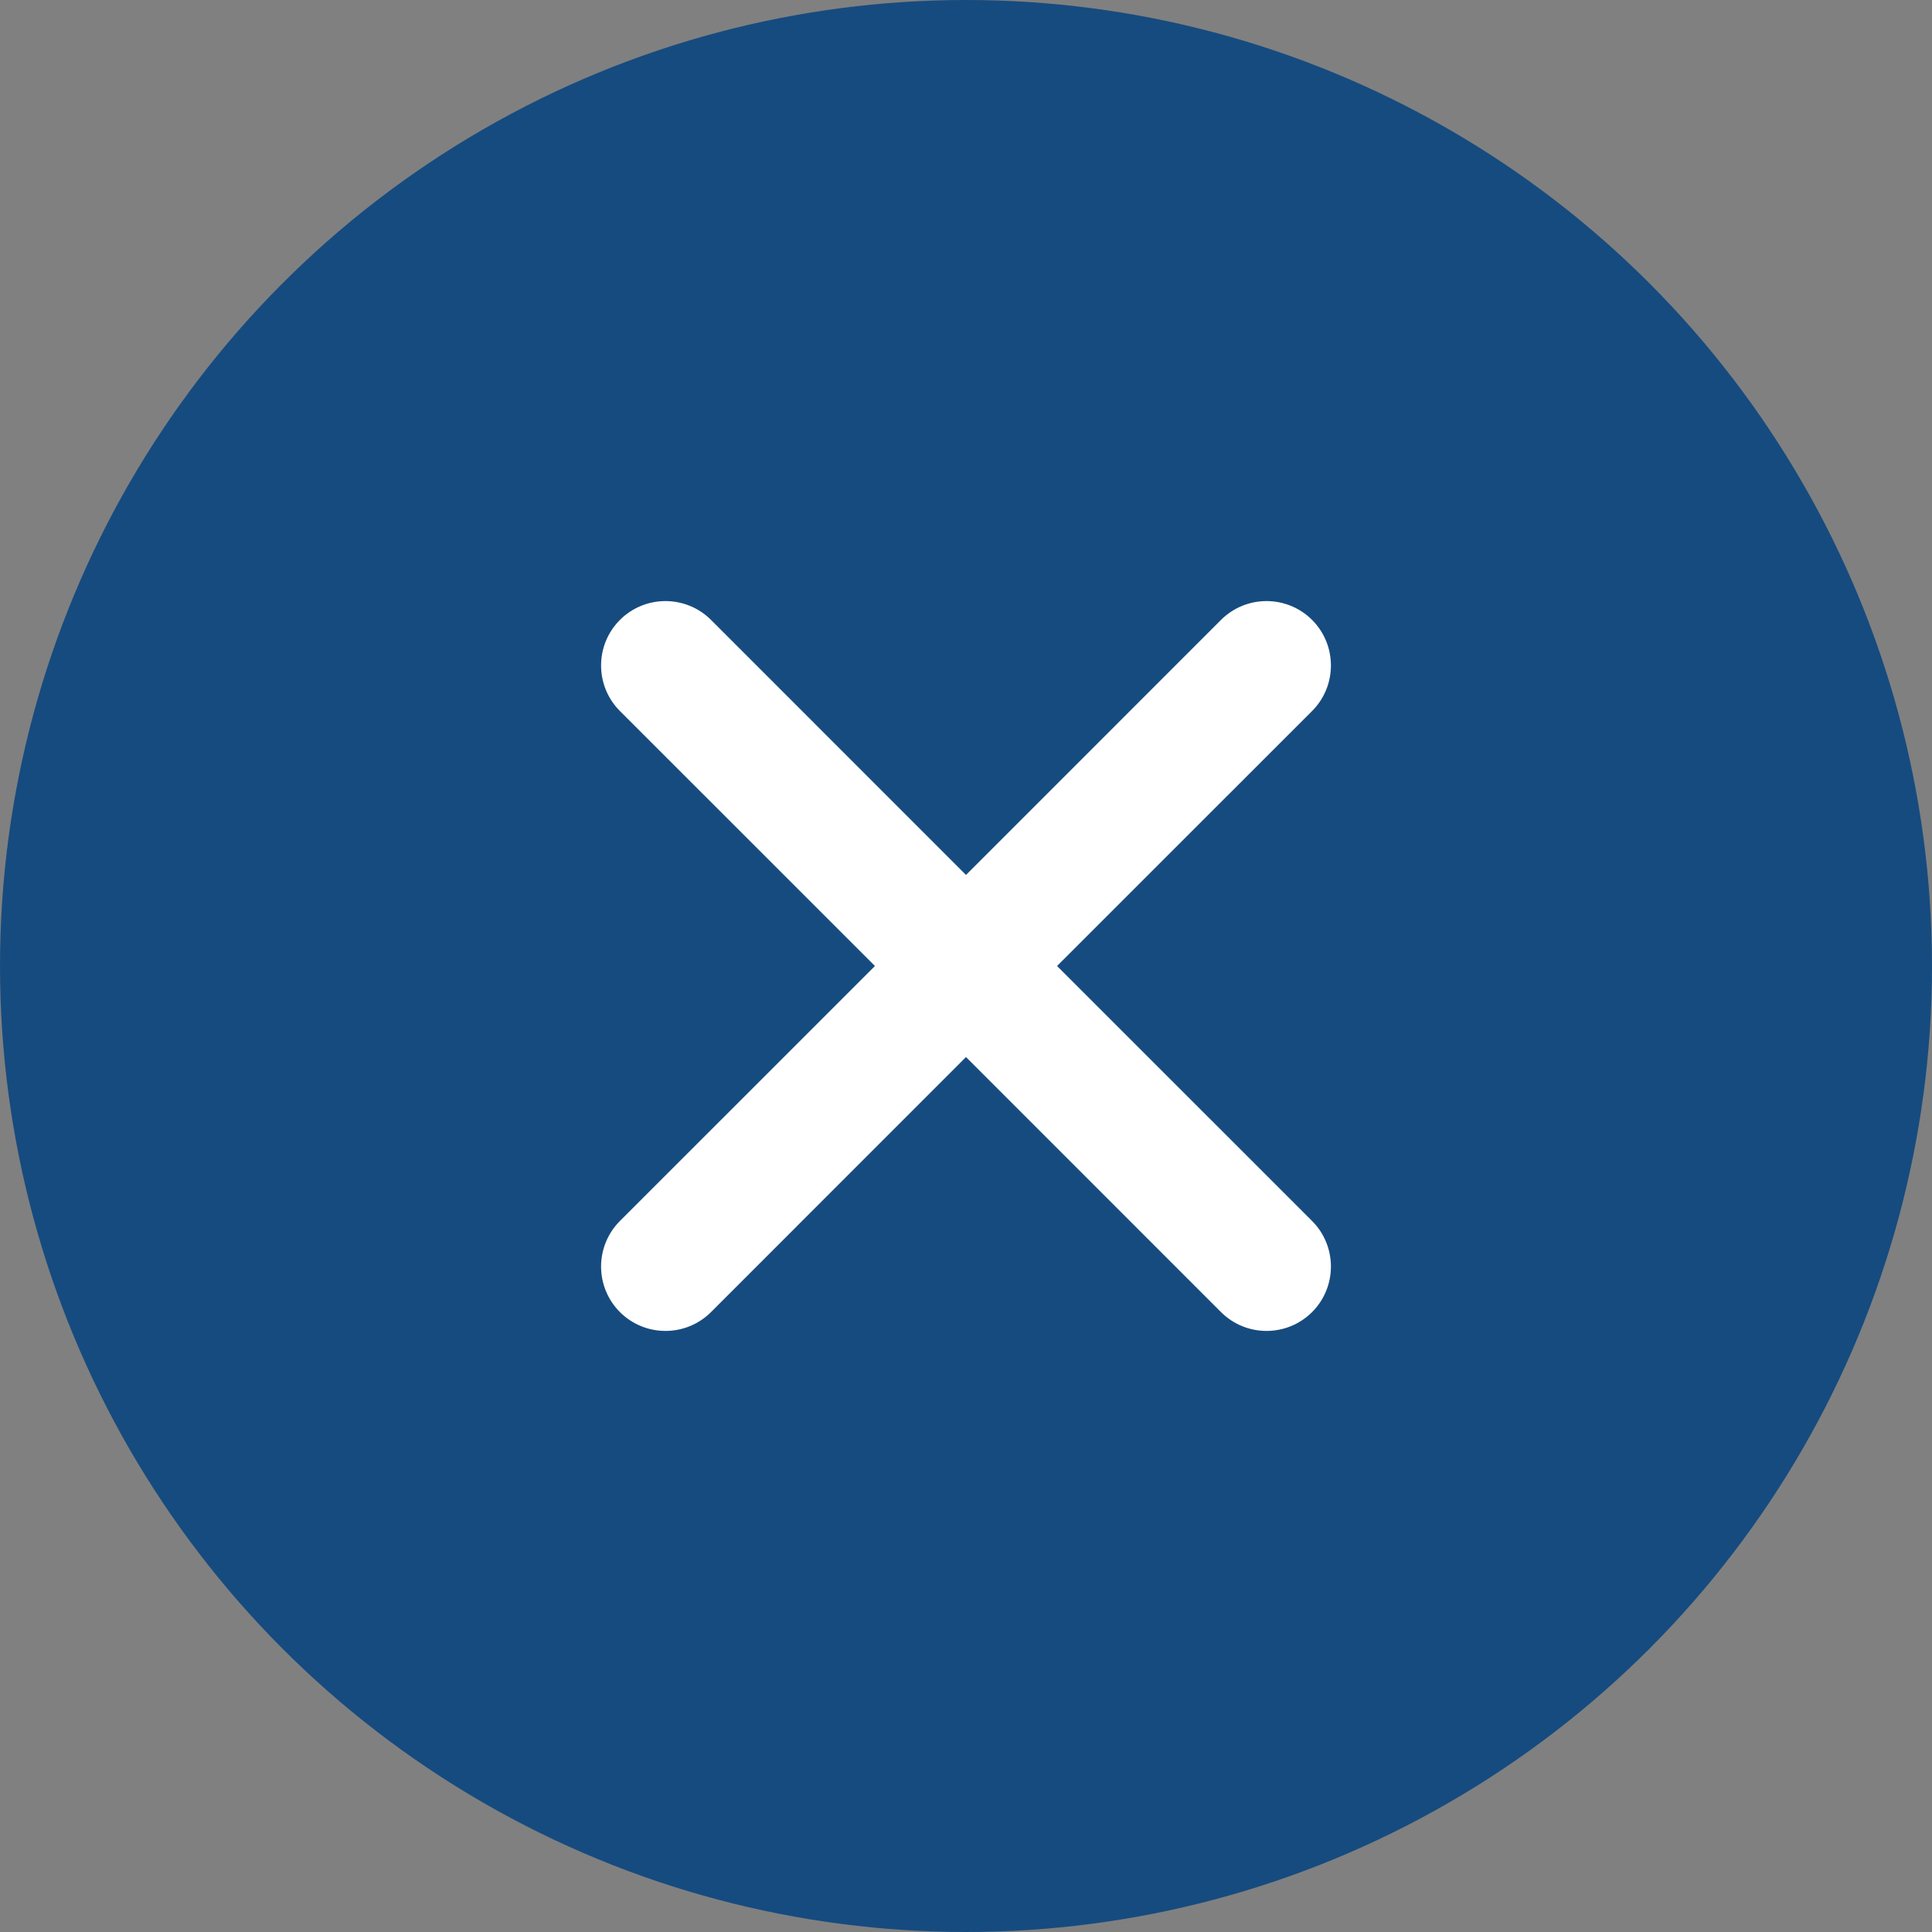
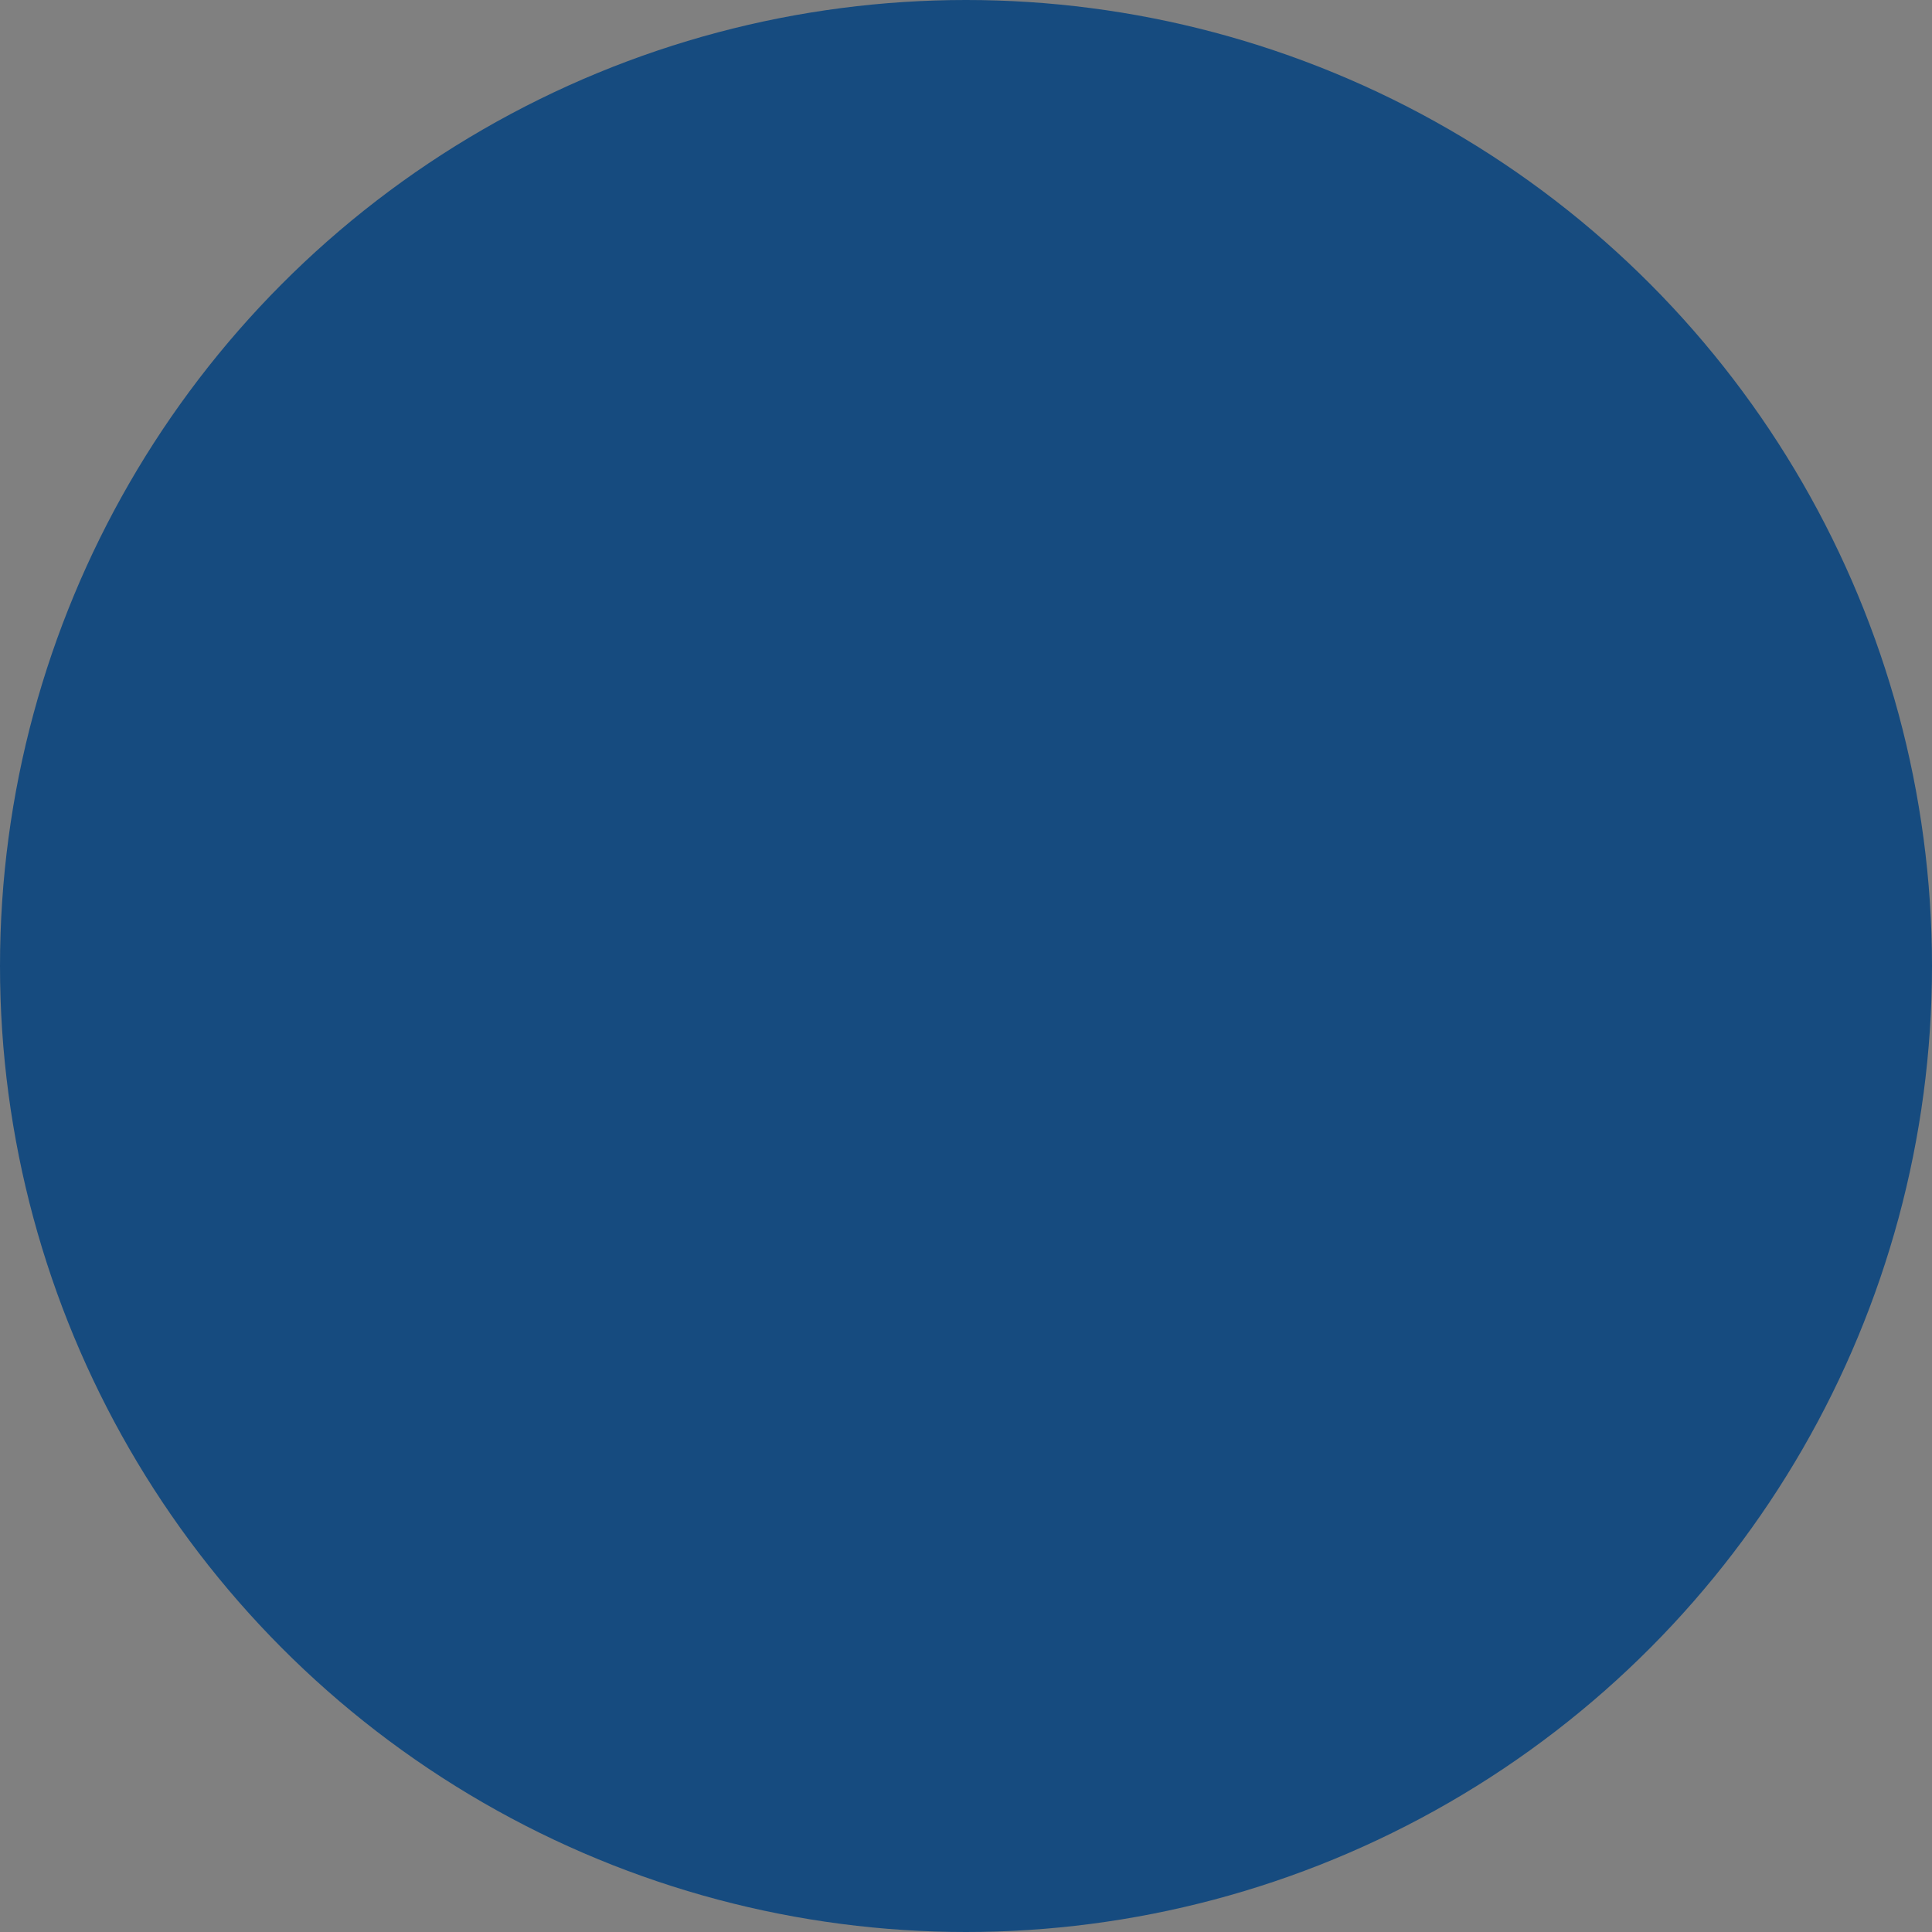
<svg xmlns="http://www.w3.org/2000/svg" width="45" height="45" viewBox="0 0 45 45" fill="none">
  <rect x="0" y="0" width="45" height="45" fill="#808080" stroke="none" />
  <circle cx="22.5" cy="22.5" r="22.5" fill="#164B7F" />
-   <path fill-rule="evenodd" clip-rule="evenodd" d="M14.439 14.439C15.025 13.854 15.975 13.854 16.561 14.439L22.5 20.379L28.439 14.439C29.025 13.854 29.975 13.854 30.561 14.439C31.146 15.025 31.146 15.975 30.561 16.561L24.621 22.5L30.561 28.439C31.146 29.025 31.146 29.975 30.561 30.561C29.975 31.146 29.025 31.146 28.439 30.561L22.5 24.621L16.561 30.561C15.975 31.146 15.025 31.146 14.439 30.561C13.854 29.975 13.854 29.025 14.439 28.439L20.379 22.5L14.439 16.561C13.854 15.975 13.854 15.025 14.439 14.439Z" fill="white" />
</svg>